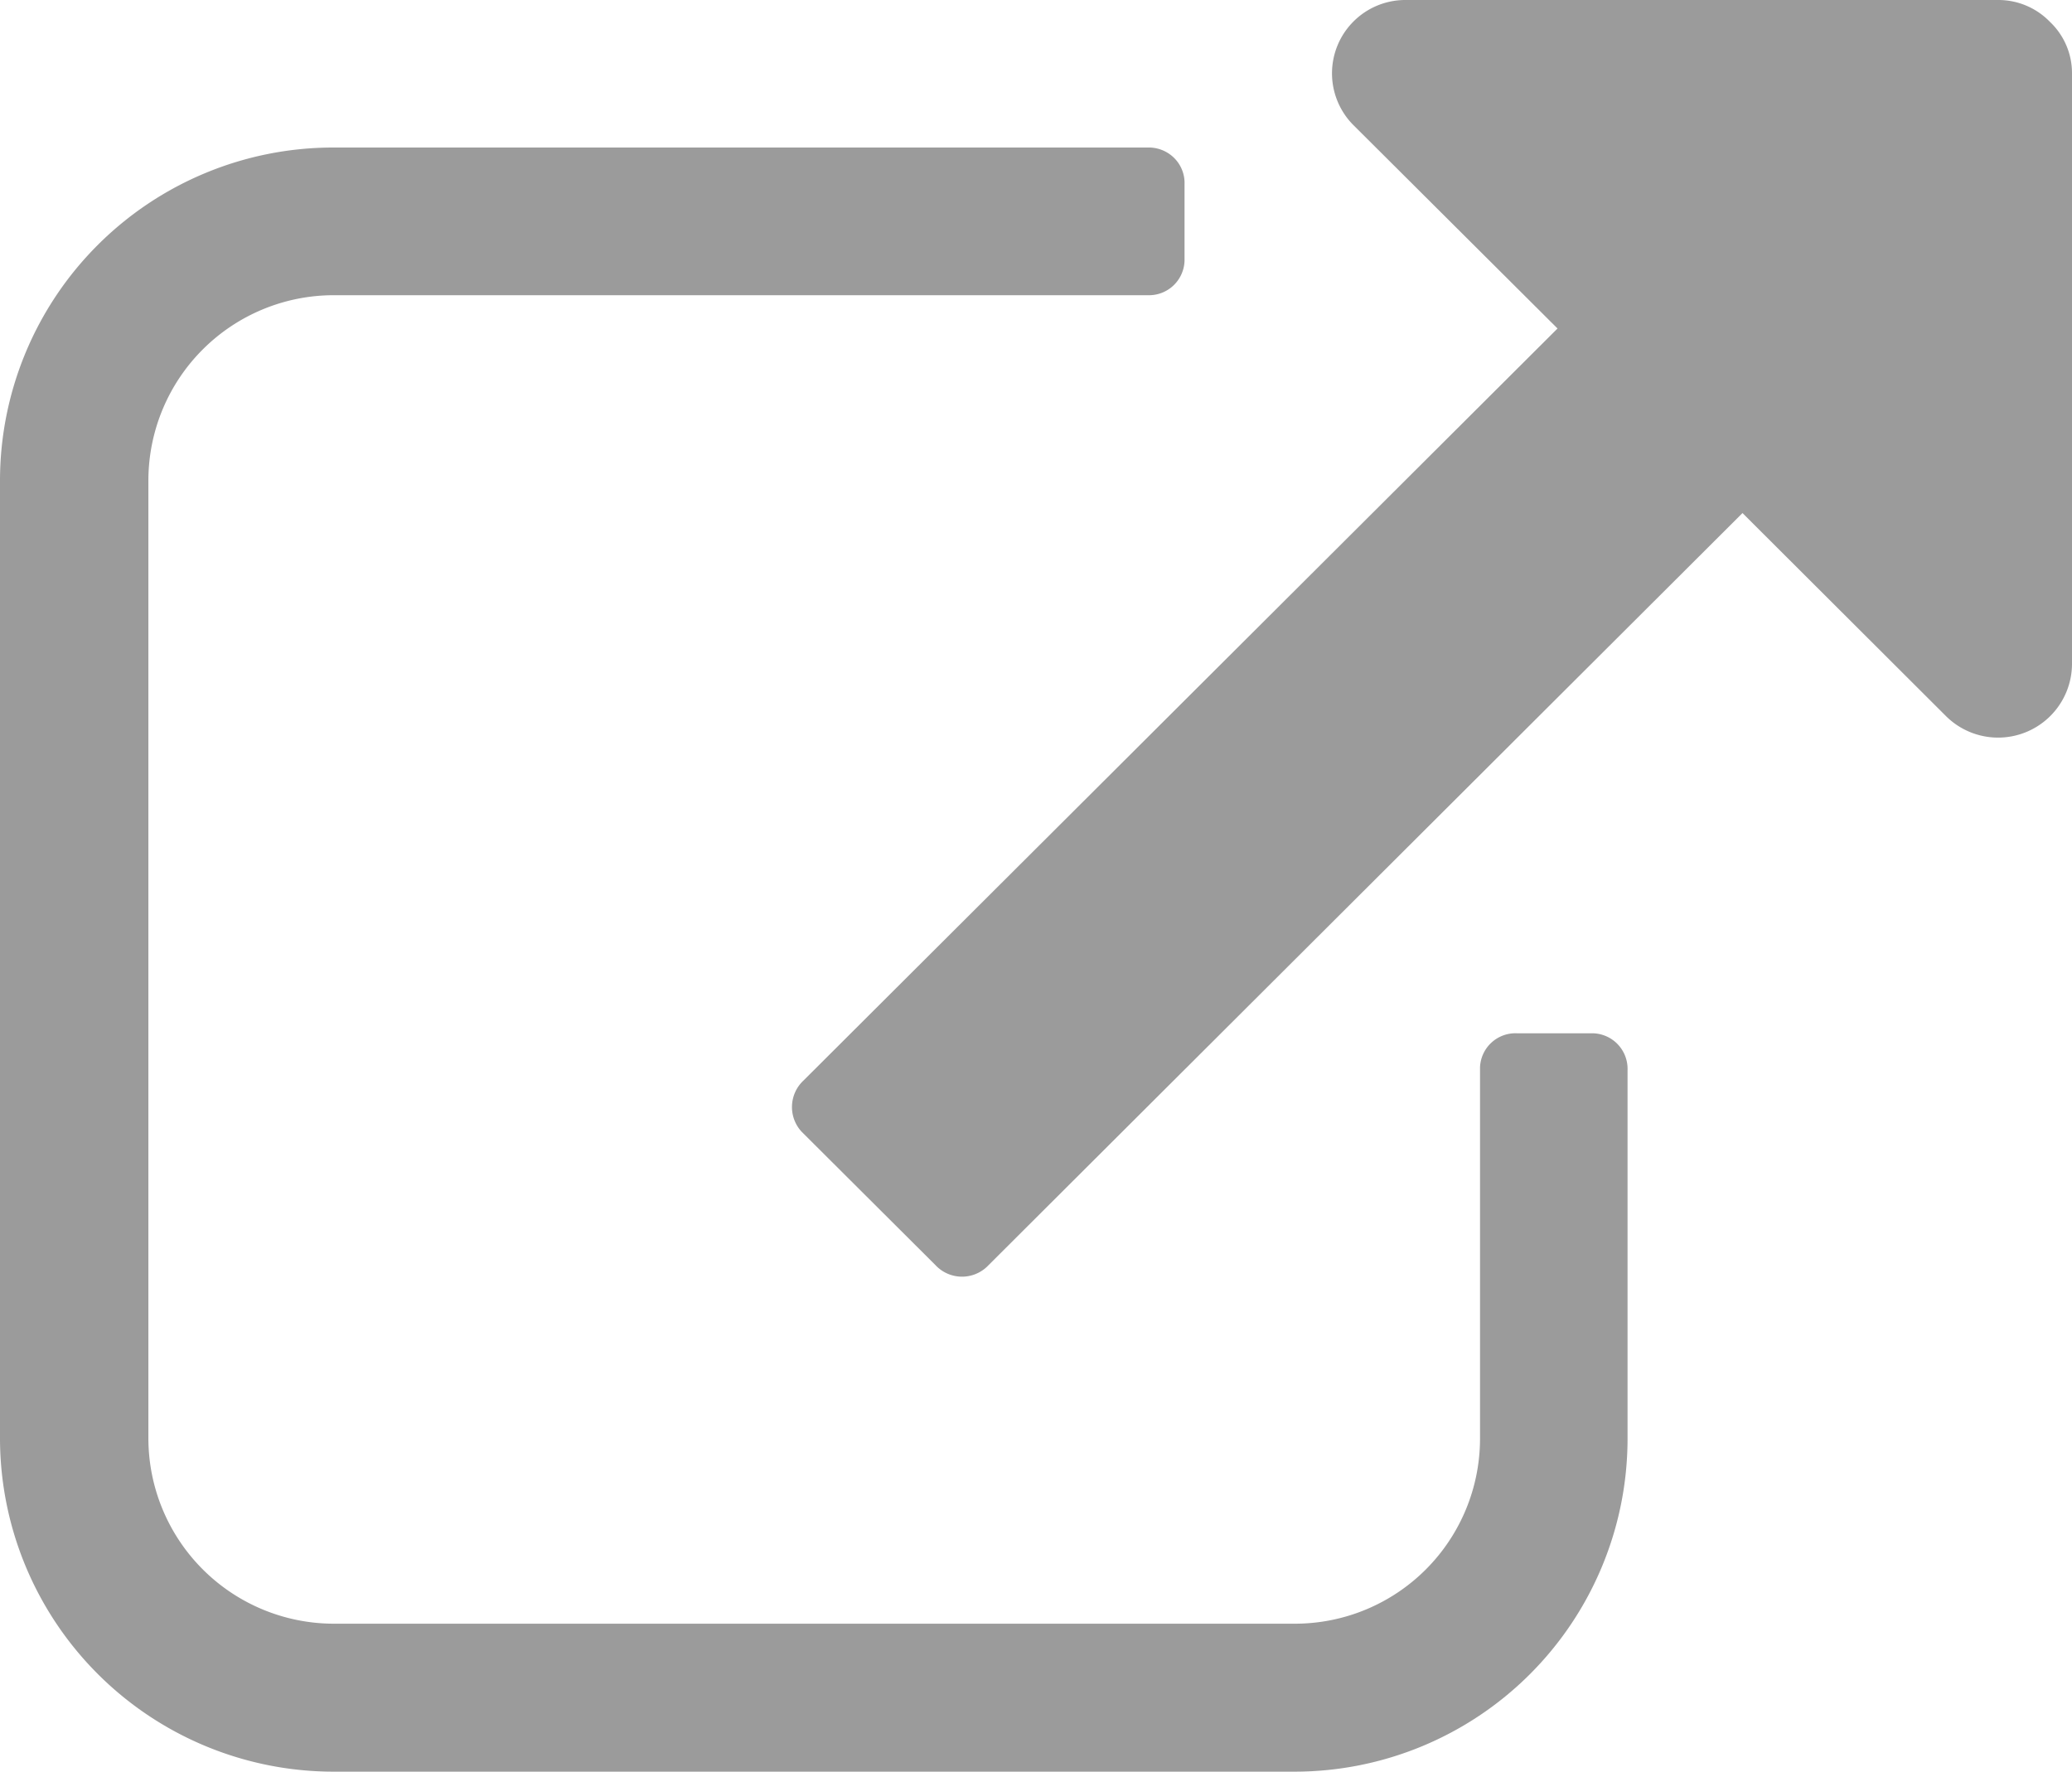
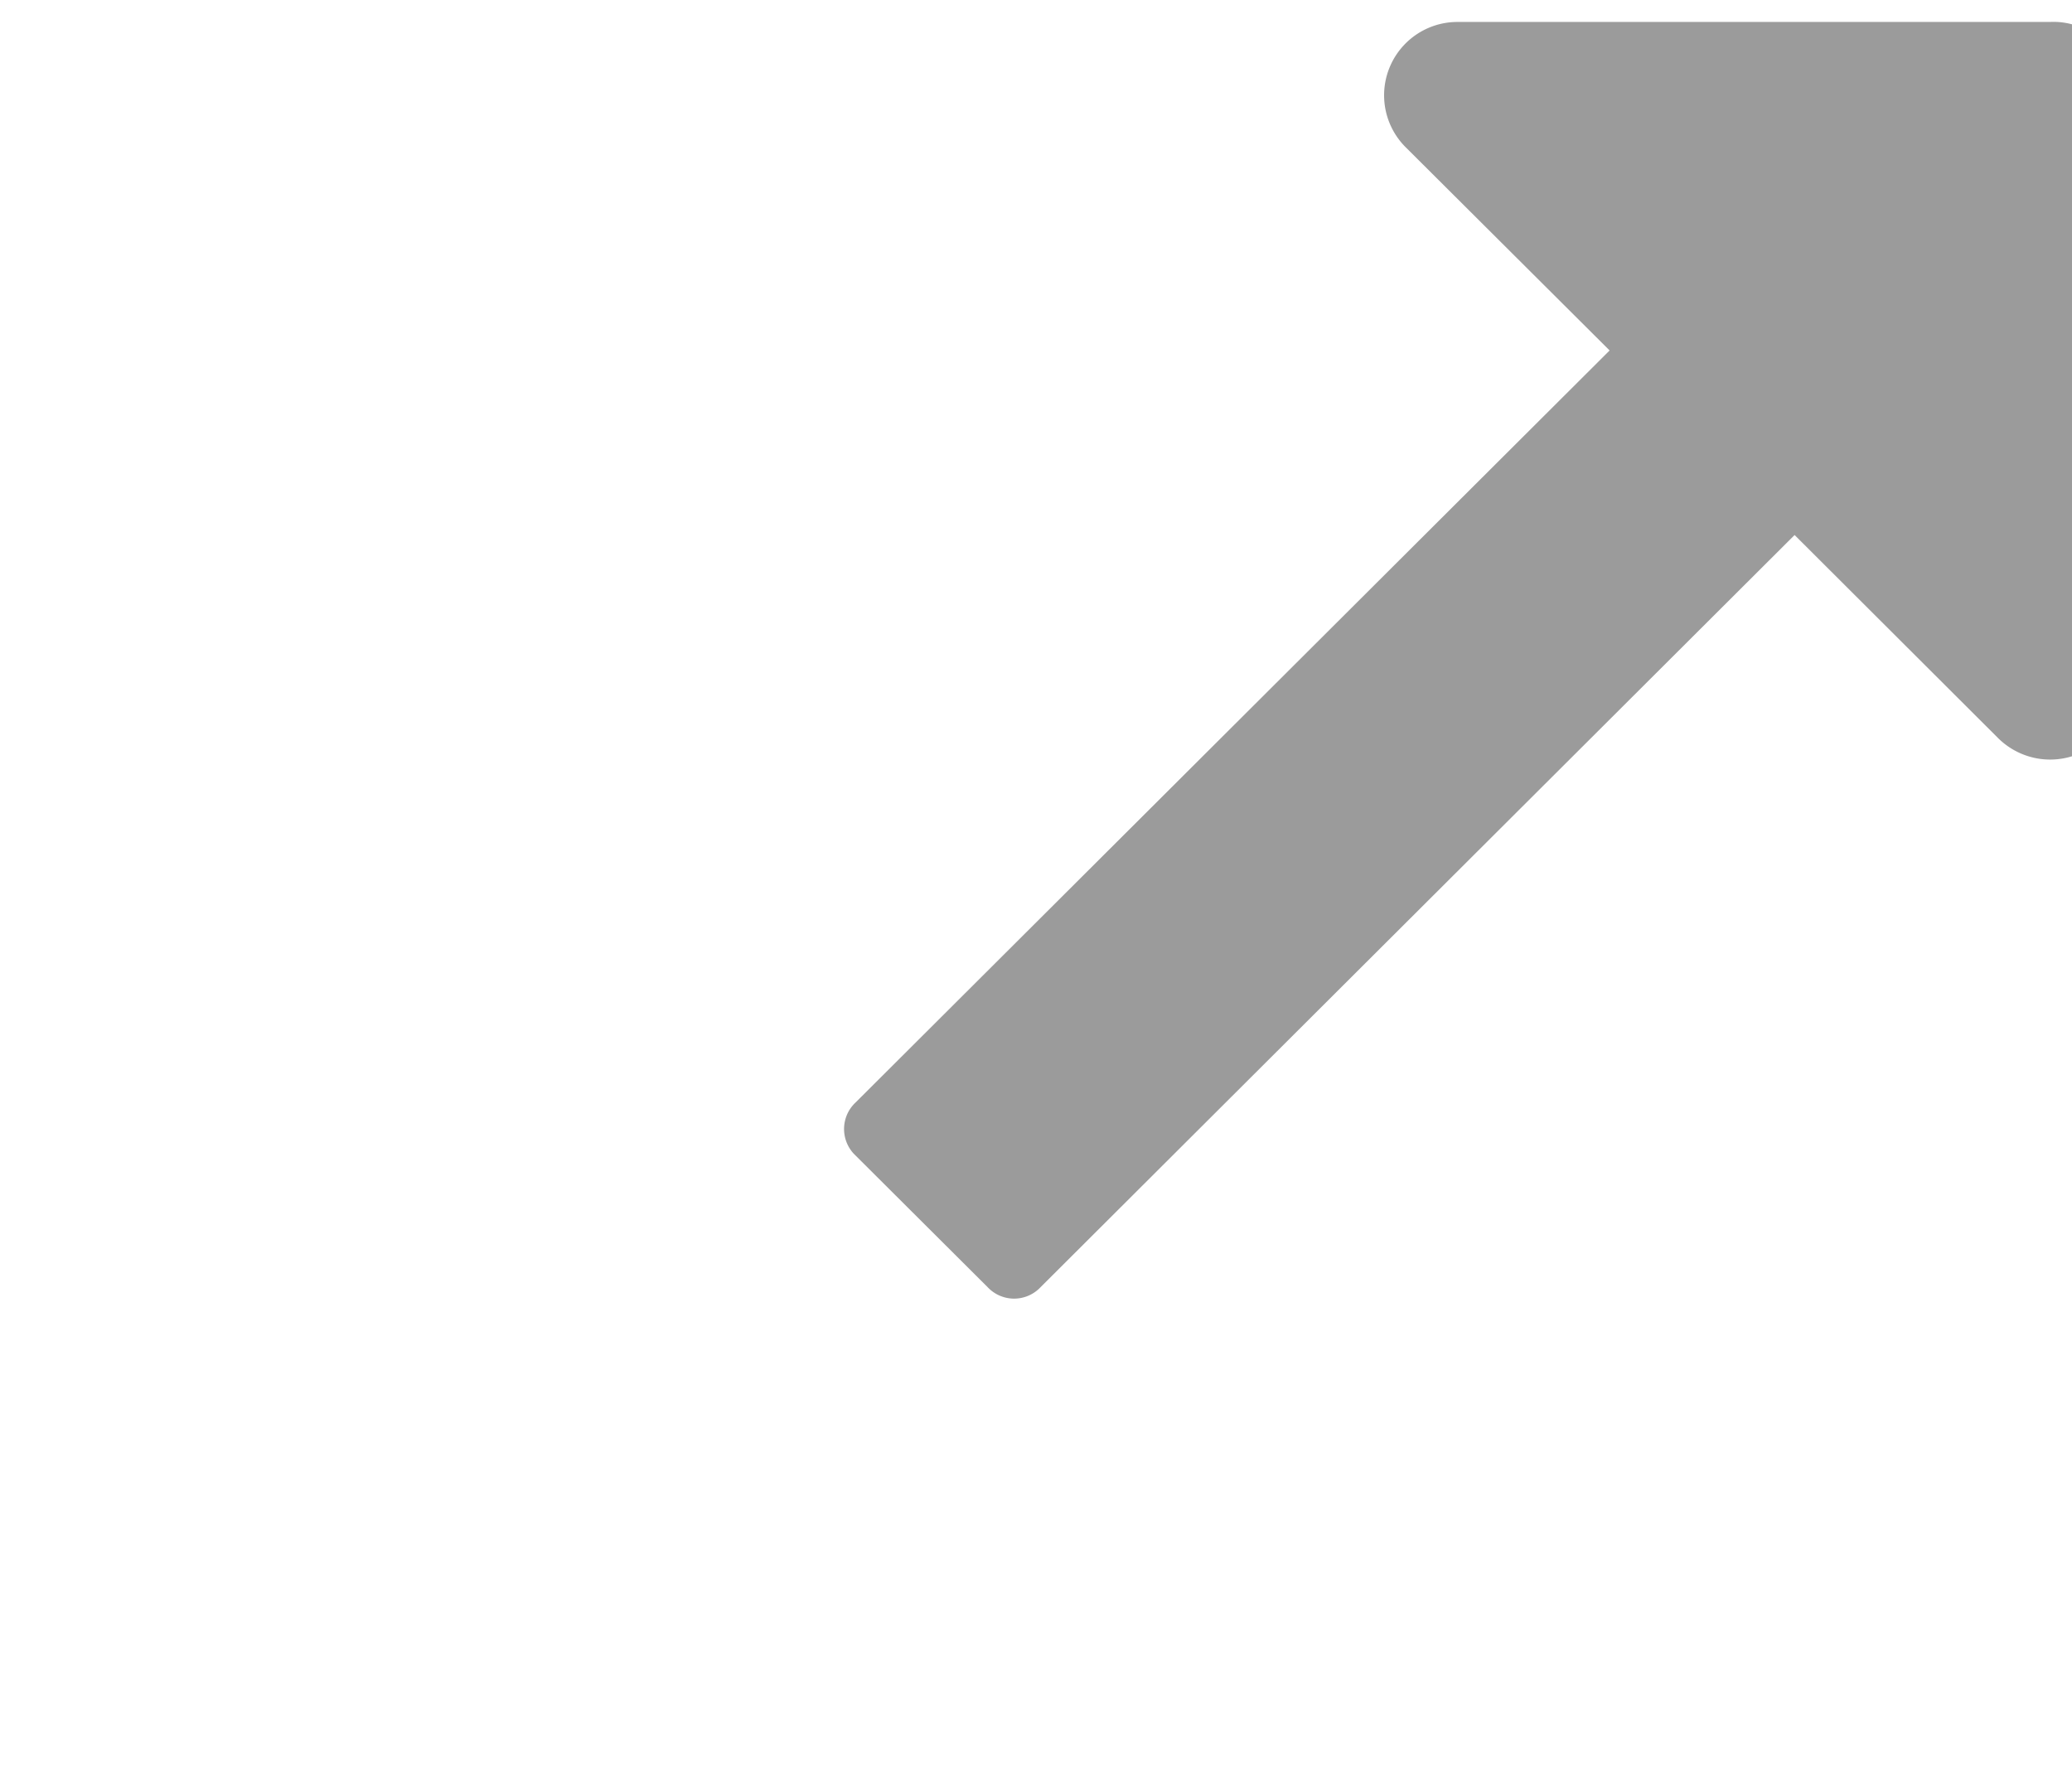
<svg xmlns="http://www.w3.org/2000/svg" width="14.438" height="12.345" viewBox="0 0 14.438 12.345">
  <g id="グループ_3656" data-name="グループ 3656" transform="translate(-653.14 -2570.856)">
    <g id="external-link-symbol" transform="translate(-40 1.789)">
-       <path id="Path" d="M704.226,2576.267h-.515a.247.247,0,0,0-.258.238v2.59a1.29,1.29,0,0,1-1.289,1.286h-6.7a1.293,1.293,0,0,1-1.29-1.286v-6.685a1.292,1.292,0,0,1,1.29-1.286h5.673a.248.248,0,0,0,.257-.238v-.533a.246.246,0,0,0-.072-.185.251.251,0,0,0-.185-.073H695.46a2.322,2.322,0,0,0-2.32,2.315v6.686a2.325,2.325,0,0,0,2.321,2.316h6.7a2.321,2.321,0,0,0,2.32-2.314v-2.574a.248.248,0,0,0-.239-.257Z" fill="#9b9b9b" />
-       <path id="Path-2" d="M707.425,2569.22a.5.5,0,0,0-.363-.153h-4.125a.511.511,0,0,0-.362.876l1.418,1.413-5.254,5.24a.253.253,0,0,0-.013.357l.013.013.919.916a.253.253,0,0,0,.359.012l.012-.012,5.253-5.24,1.418,1.415a.515.515,0,0,0,.878-.362v-4.114A.492.492,0,0,0,707.425,2569.22Z" fill="#9b9b9b" />
+       <path id="Path-2" d="M707.425,2569.22h-4.125a.511.511,0,0,0-.362.876l1.418,1.413-5.254,5.24a.253.253,0,0,0-.013.357l.013.013.919.916a.253.253,0,0,0,.359.012l.012-.012,5.253-5.24,1.418,1.415a.515.515,0,0,0,.878-.362v-4.114A.492.492,0,0,0,707.425,2569.22Z" fill="#9b9b9b" />
    </g>
  </g>
</svg>